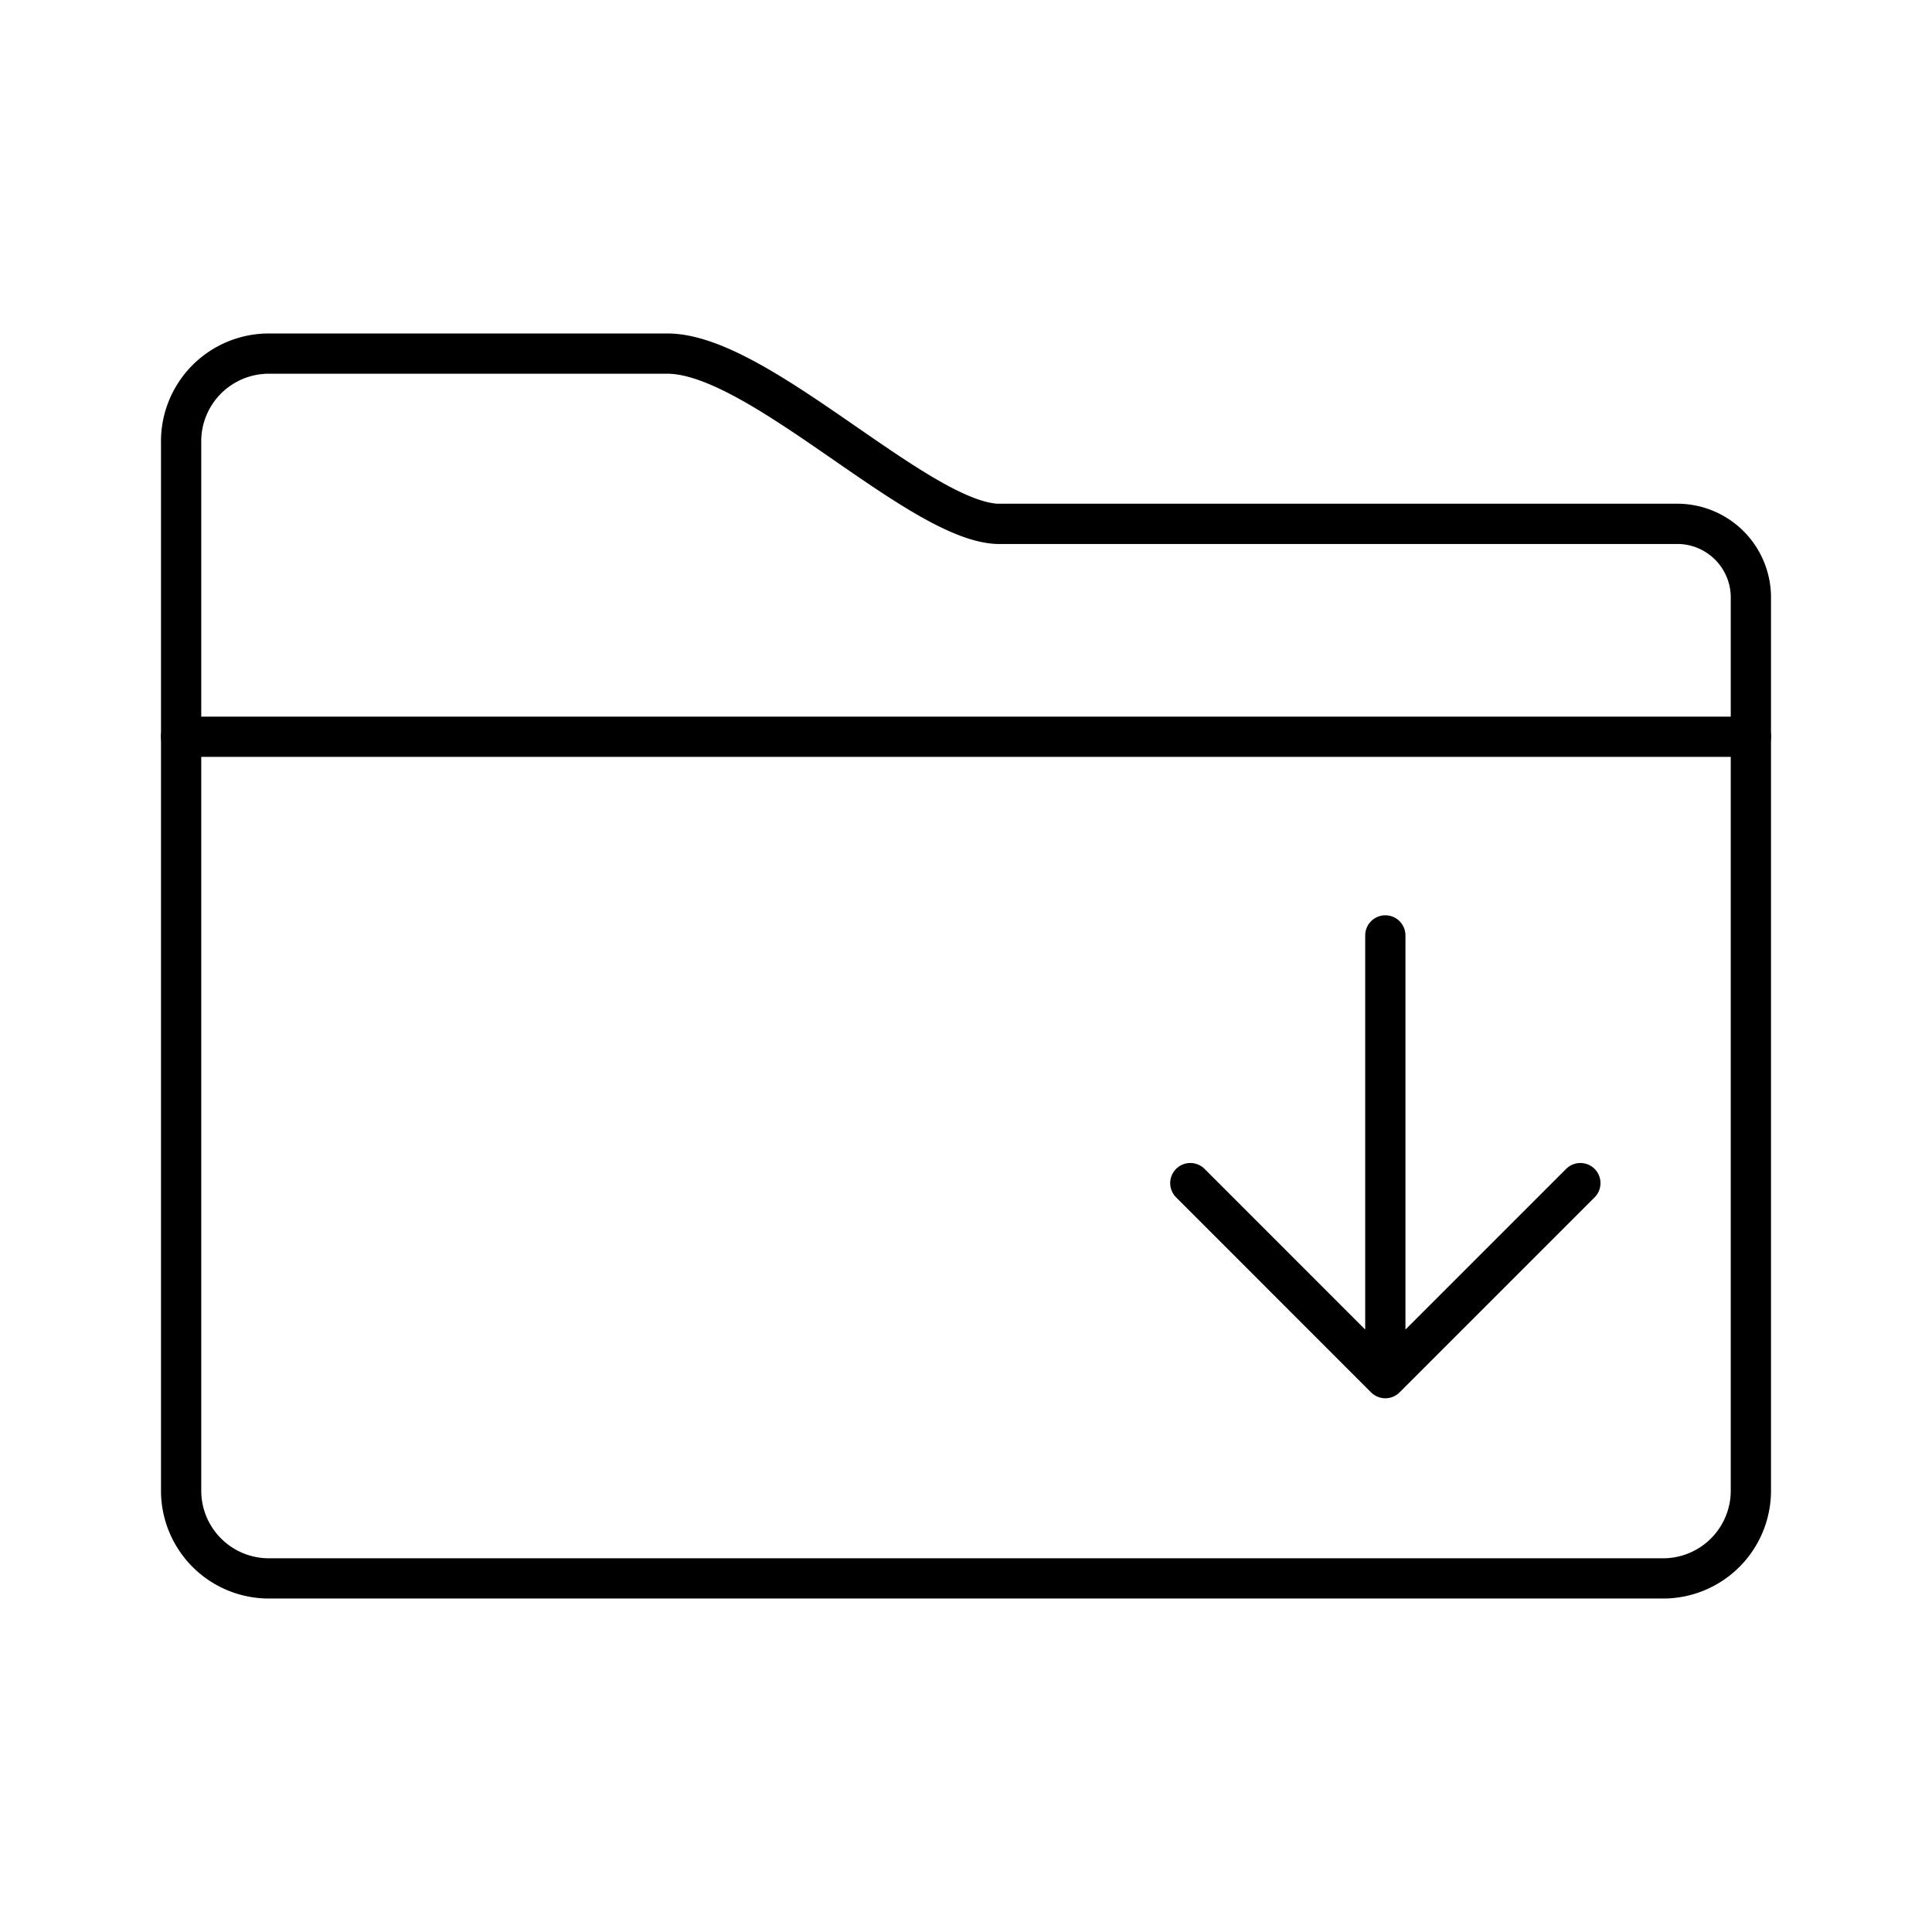
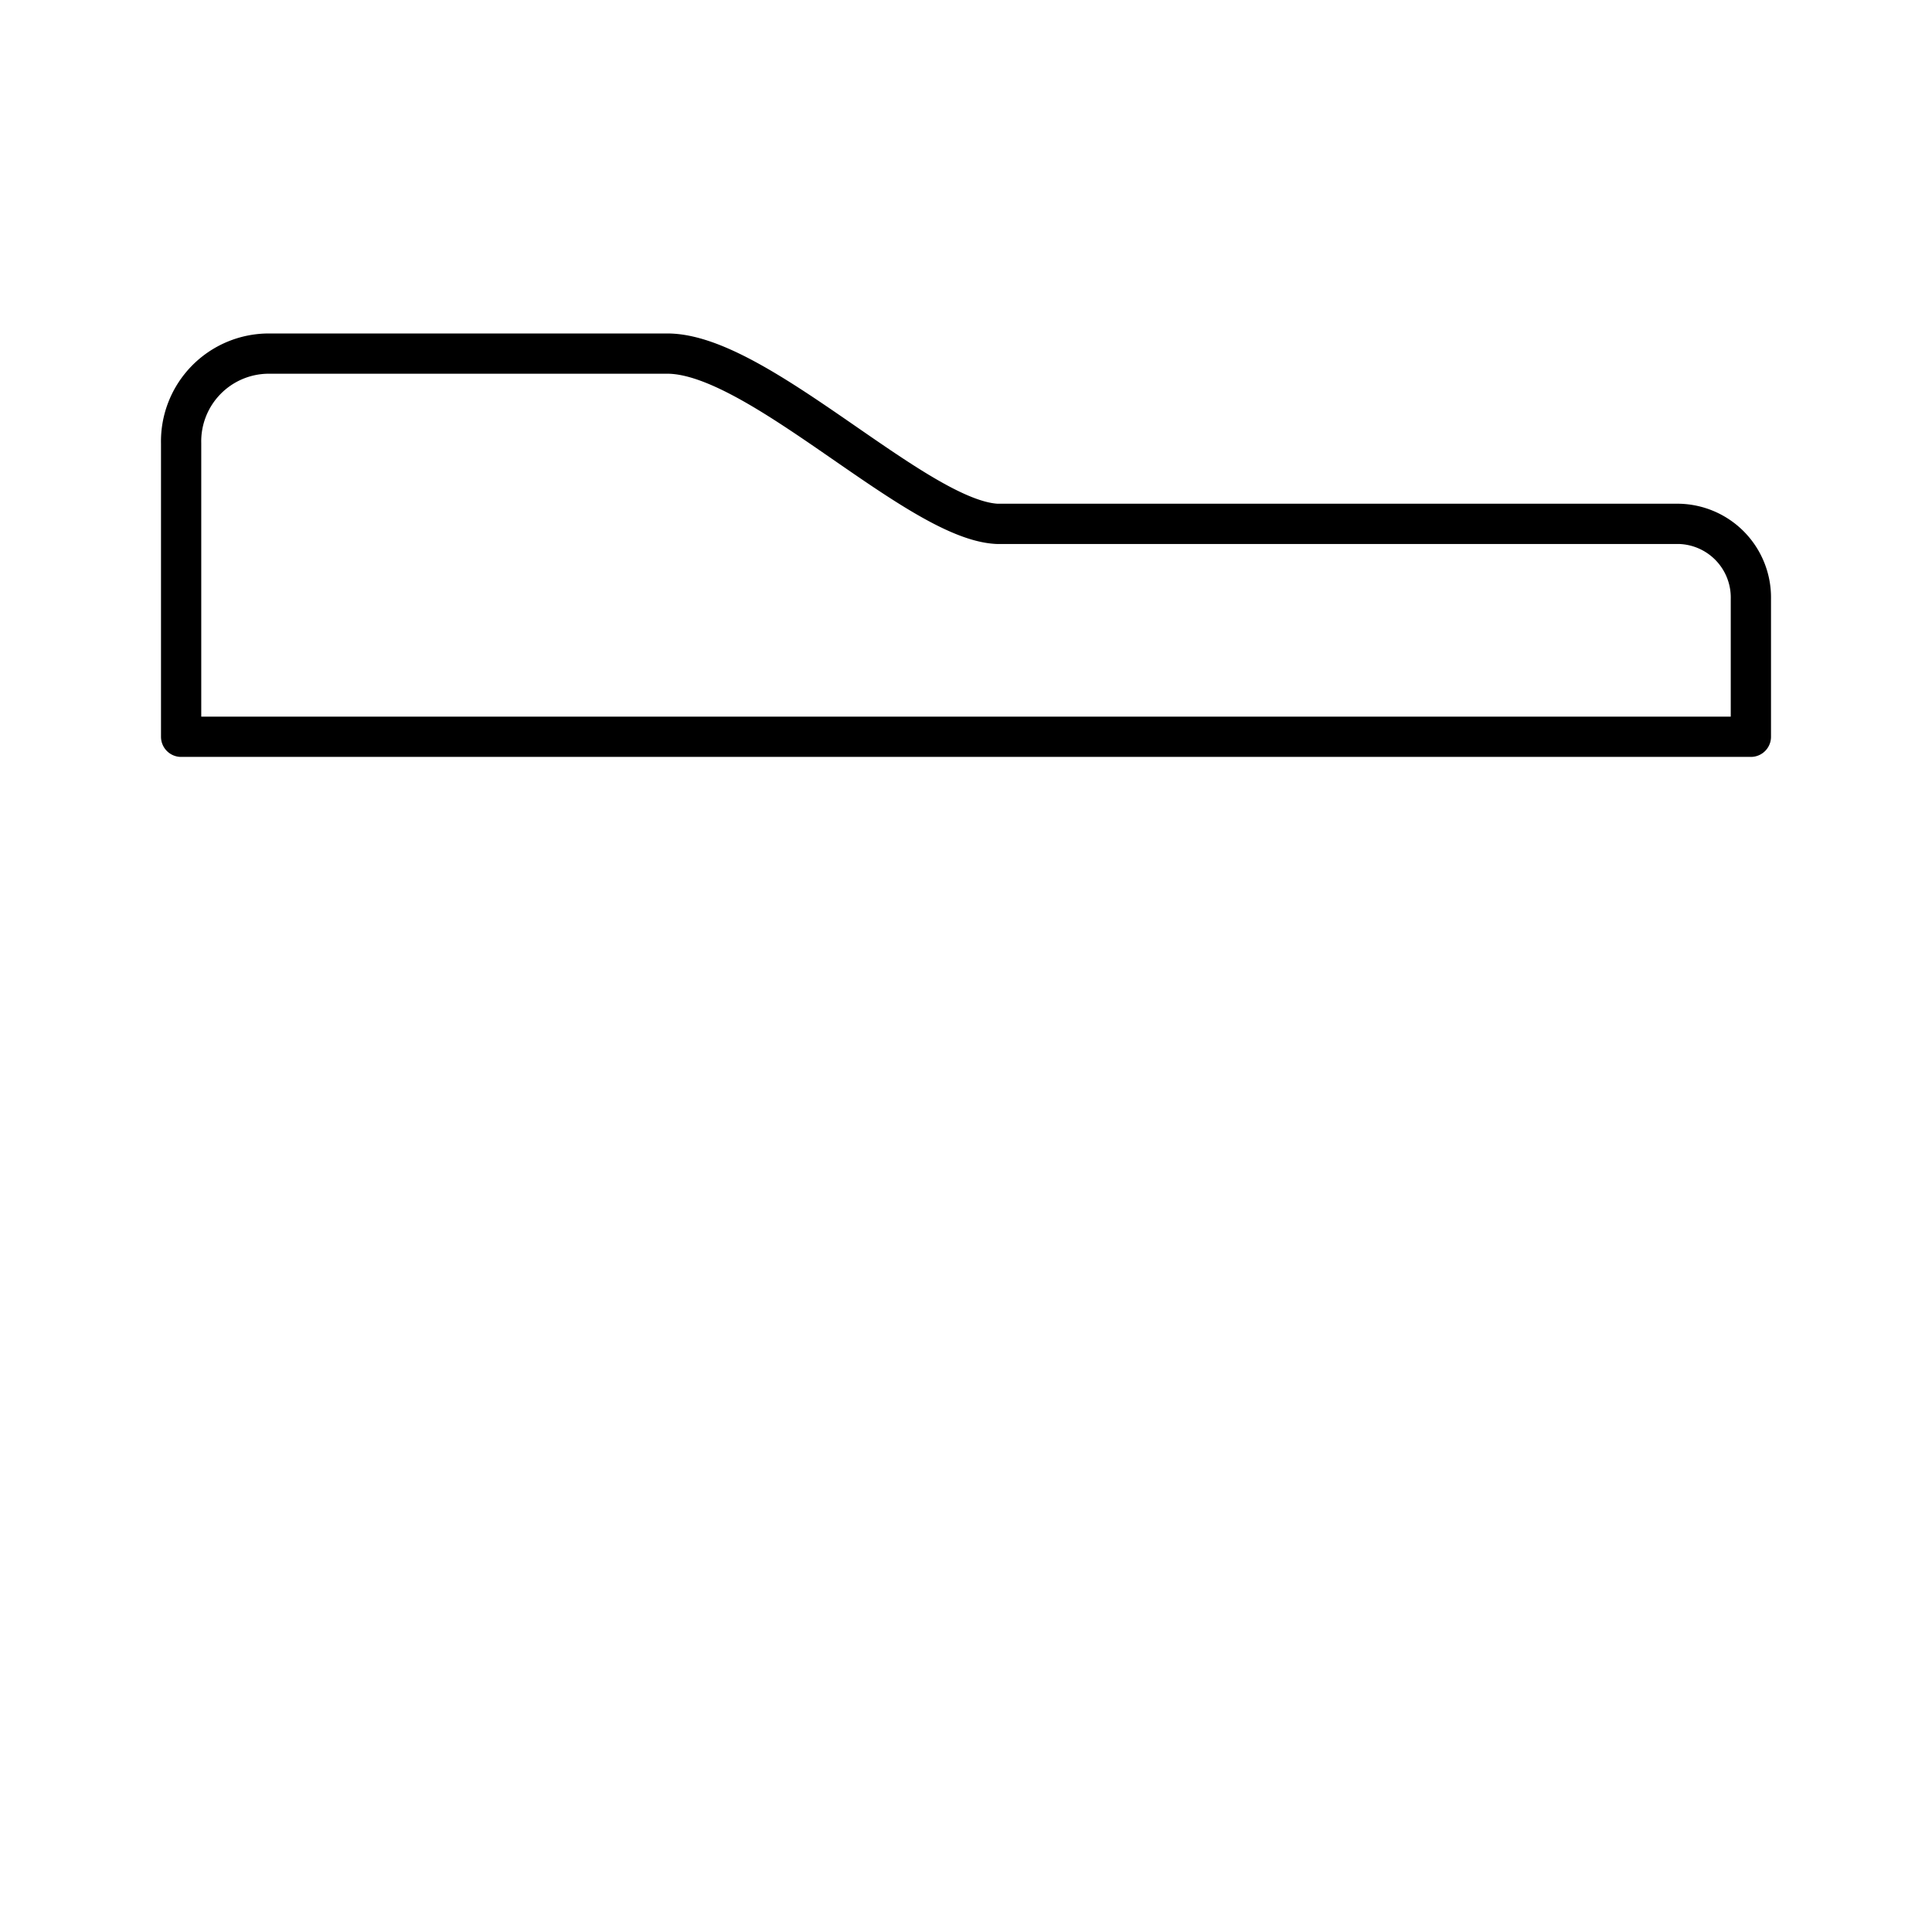
<svg xmlns="http://www.w3.org/2000/svg" width="512" height="512" viewBox="0 0 48 48">
-   <path fill="none" stroke="currentColor" stroke-linecap="round" stroke-linejoin="round" d="M34.418 23.24v11m-4.845-4.846l4.845 4.846l4.846-4.846" />
  <g fill="none" stroke="currentColor" stroke-linecap="round" stroke-linejoin="round">
    <path d="M41.68 13.015H24.77c-2-.1-5.93-4.23-8.19-4.23h-9.9a2.18 2.18 0 0 0-2.18 2.23h0v7.29h39v-3.42a1.83 1.83 0 0 0-1.79-1.87h-.03Z" />
-     <path d="M4.5 18.295v18.72a2.18 2.18 0 0 0 2.16 2.2h34.66a2.18 2.18 0 0 0 2.18-2.18v-.02h0v-18.72" />
  </g>
</svg>